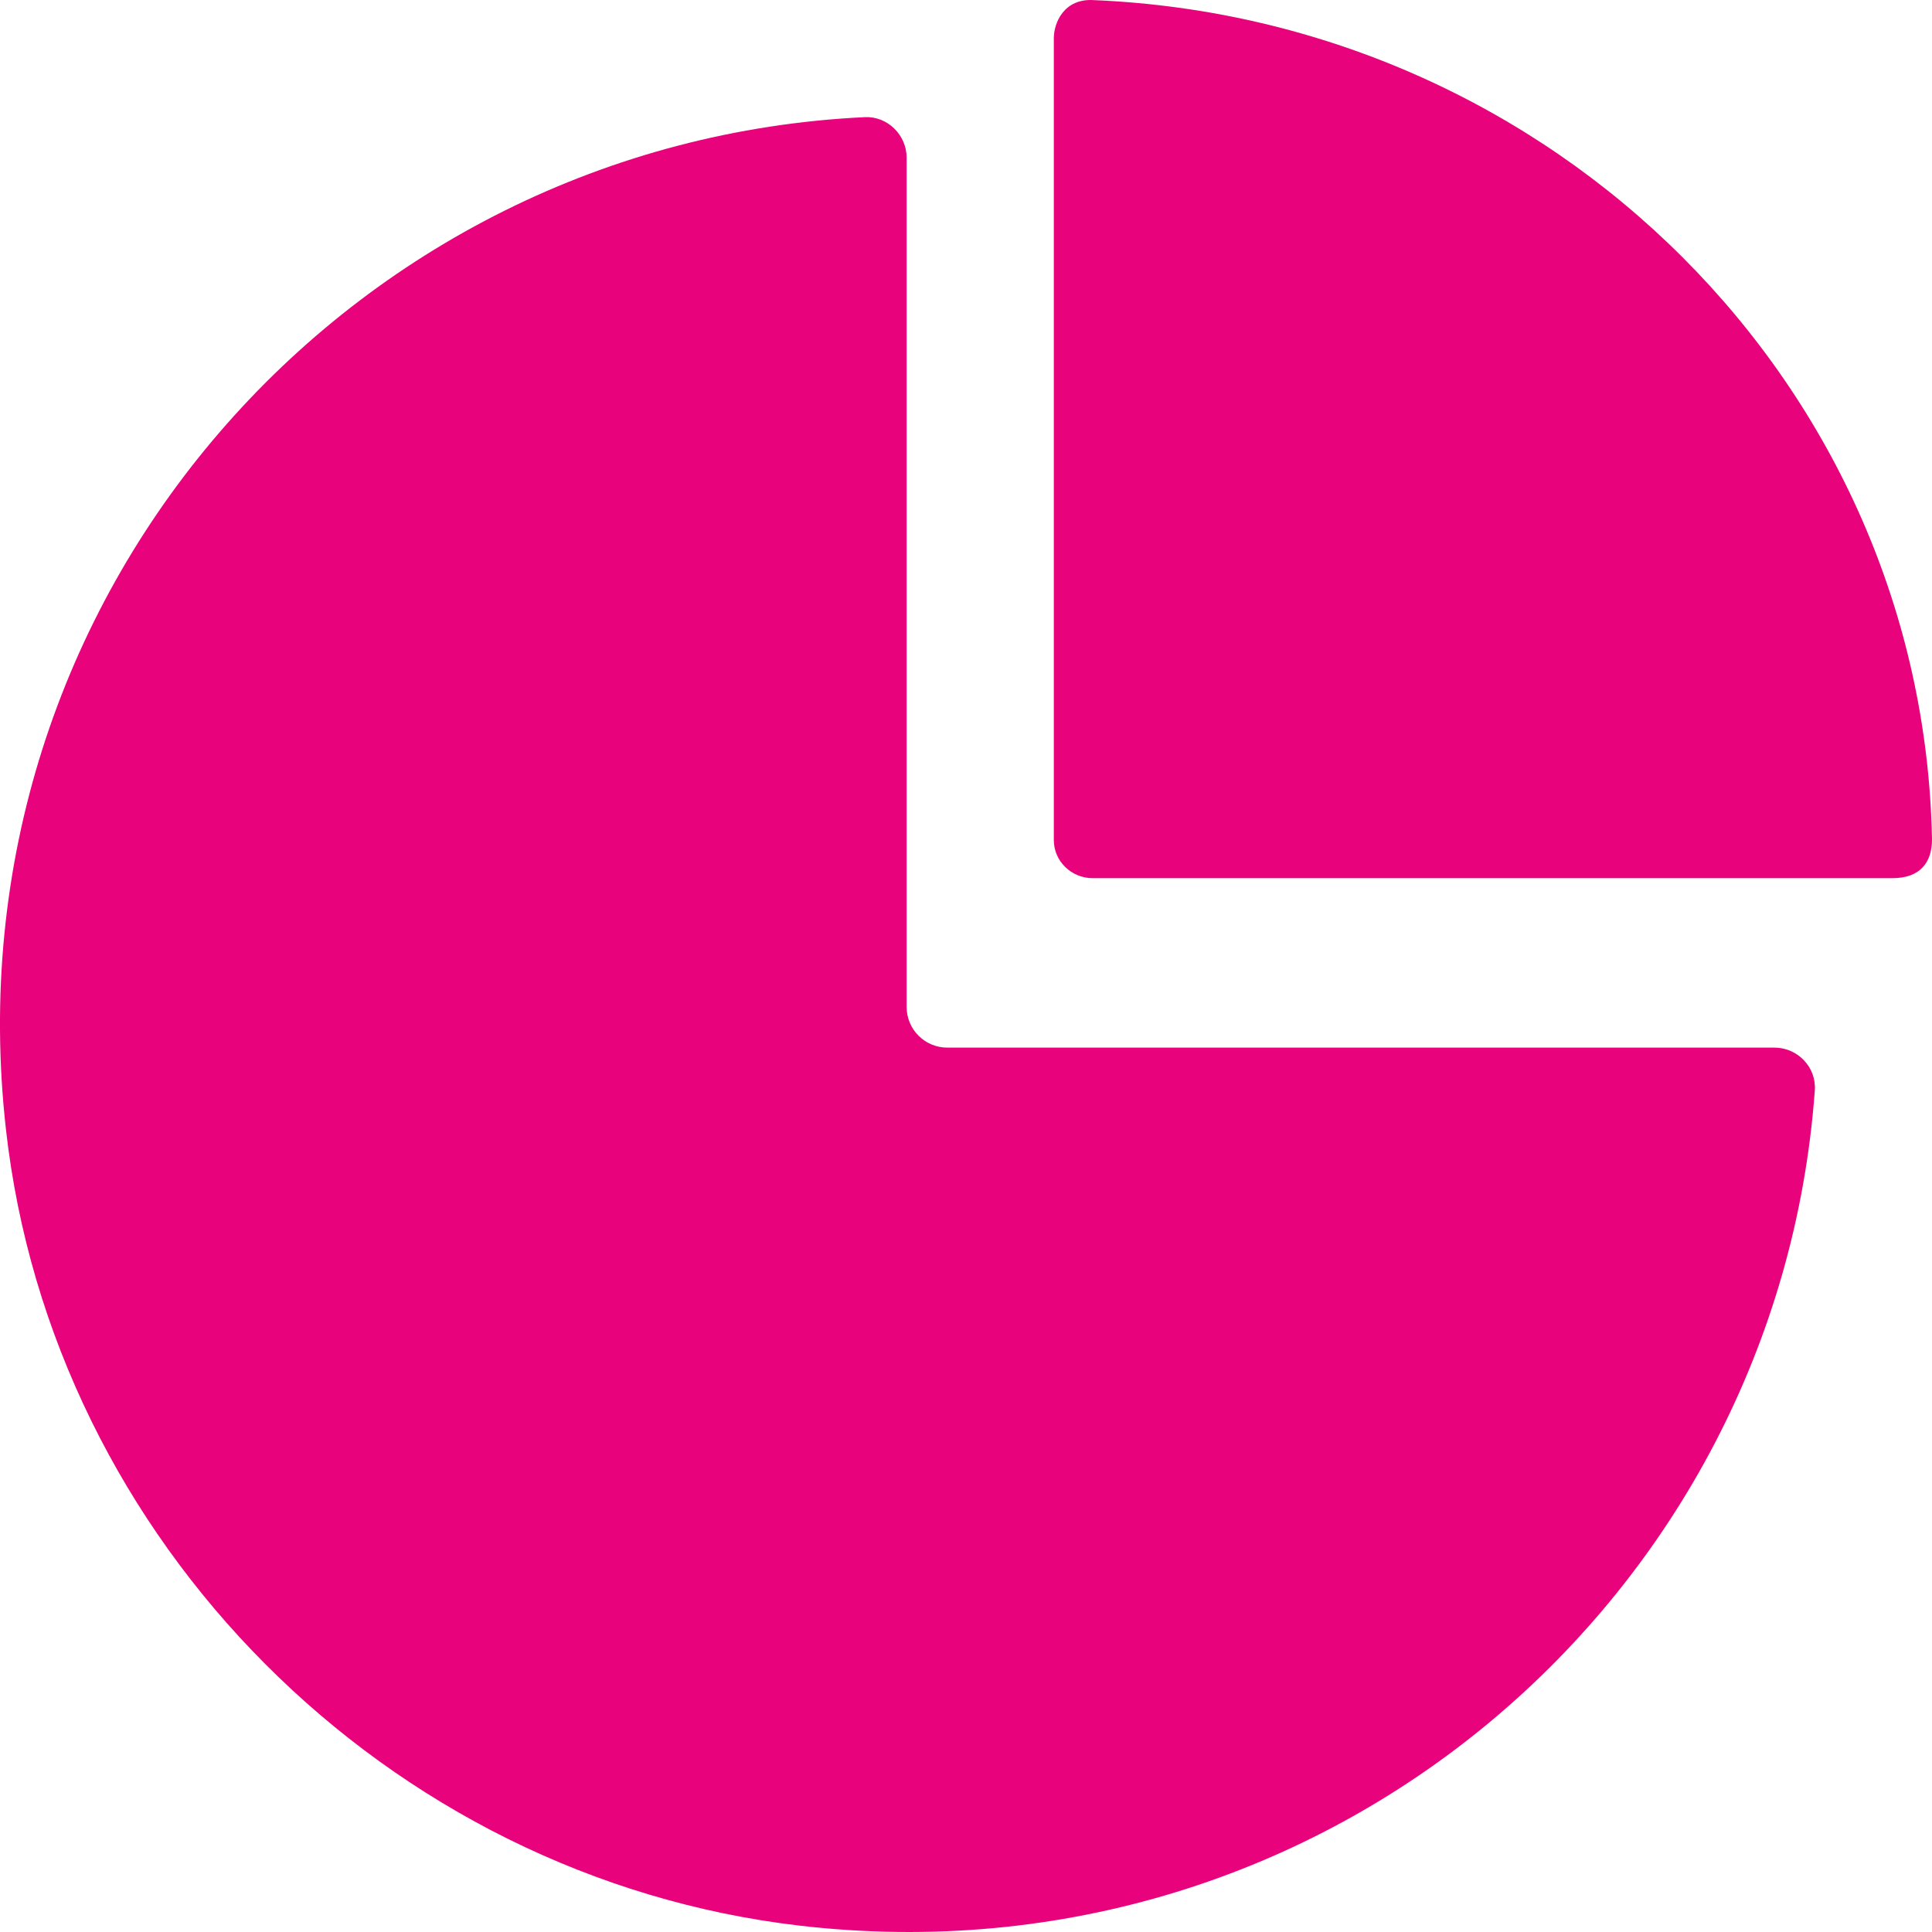
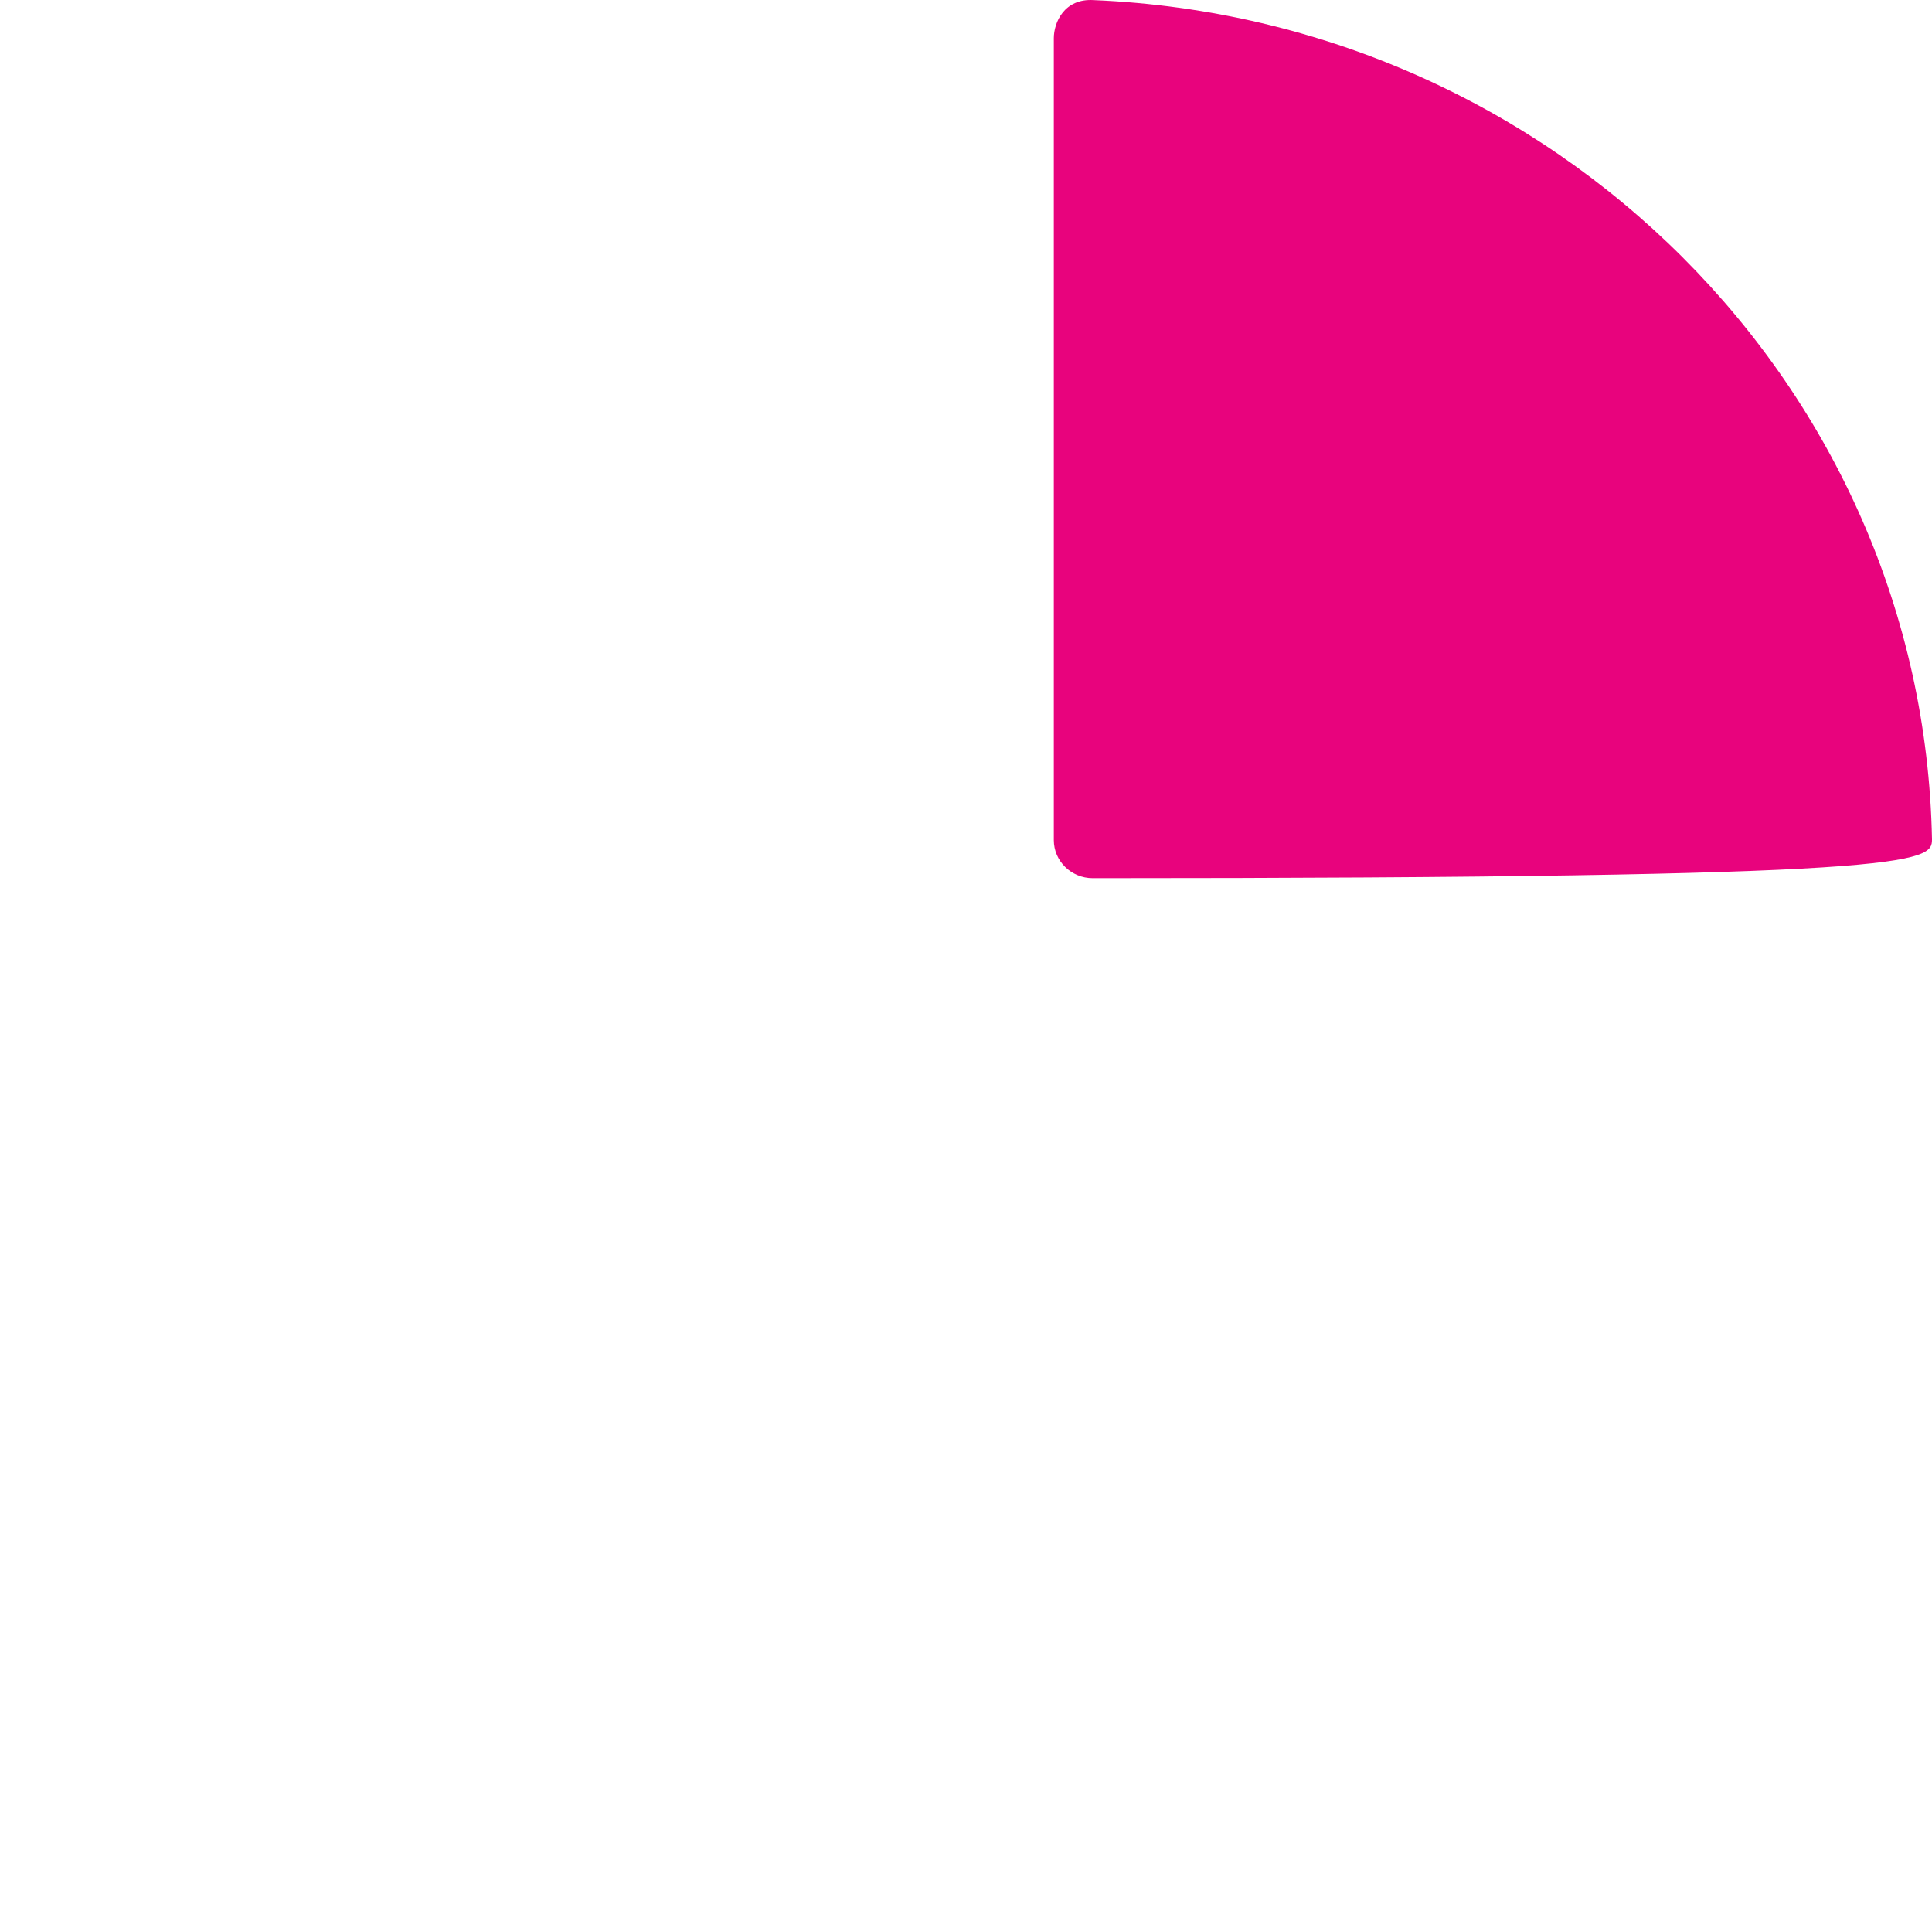
<svg xmlns="http://www.w3.org/2000/svg" width="33px" height="33px" viewBox="0 0 33 33" version="1.1">
  <title>占比</title>
  <g id="页面-2" stroke="none" stroke-width="1" fill="none" fill-rule="evenodd">
    <g id="解决方案-国产信创" transform="translate(-1109, -1161)" fill="#E8037D" fill-rule="nonzero">
      <g id="编组-5" transform="translate(352, 1058)">
        <g id="1备份-2" transform="translate(624, 75)">
          <g id="占比" transform="translate(133, 28)">
-             <path d="M30.308,17.894 L16.18,17.894 C15.795,17.894 15.486,17.581 15.486,17.201 L15.486,2.694 C15.486,2.305 15.158,1.983 14.774,2.001 C5.965,2.42 -0.924,10.175 0.101,19.286 C0.889,26.334 6.606,32.07 13.664,32.892 C22.68,33.938 30.37,27.261 30.998,18.628 C31.029,18.23 30.706,17.894 30.308,17.894 Z" id="路径" />
-             <path d="M18.682,0.002 C18.175,-0.031 18,0.389 18,0.652 L18,14.35 C18,14.708 18.298,15 18.665,15 L32.322,15 C32.8,15 33,14.729 33,14.338 C32.851,6.601 26.553,0.331 18.682,0.002 Z" id="路径" />
+             <path d="M18.682,0.002 C18.175,-0.031 18,0.389 18,0.652 L18,14.35 C18,14.708 18.298,15 18.665,15 C32.8,15 33,14.729 33,14.338 C32.851,6.601 26.553,0.331 18.682,0.002 Z" id="路径" />
          </g>
        </g>
      </g>
    </g>
  </g>
</svg>